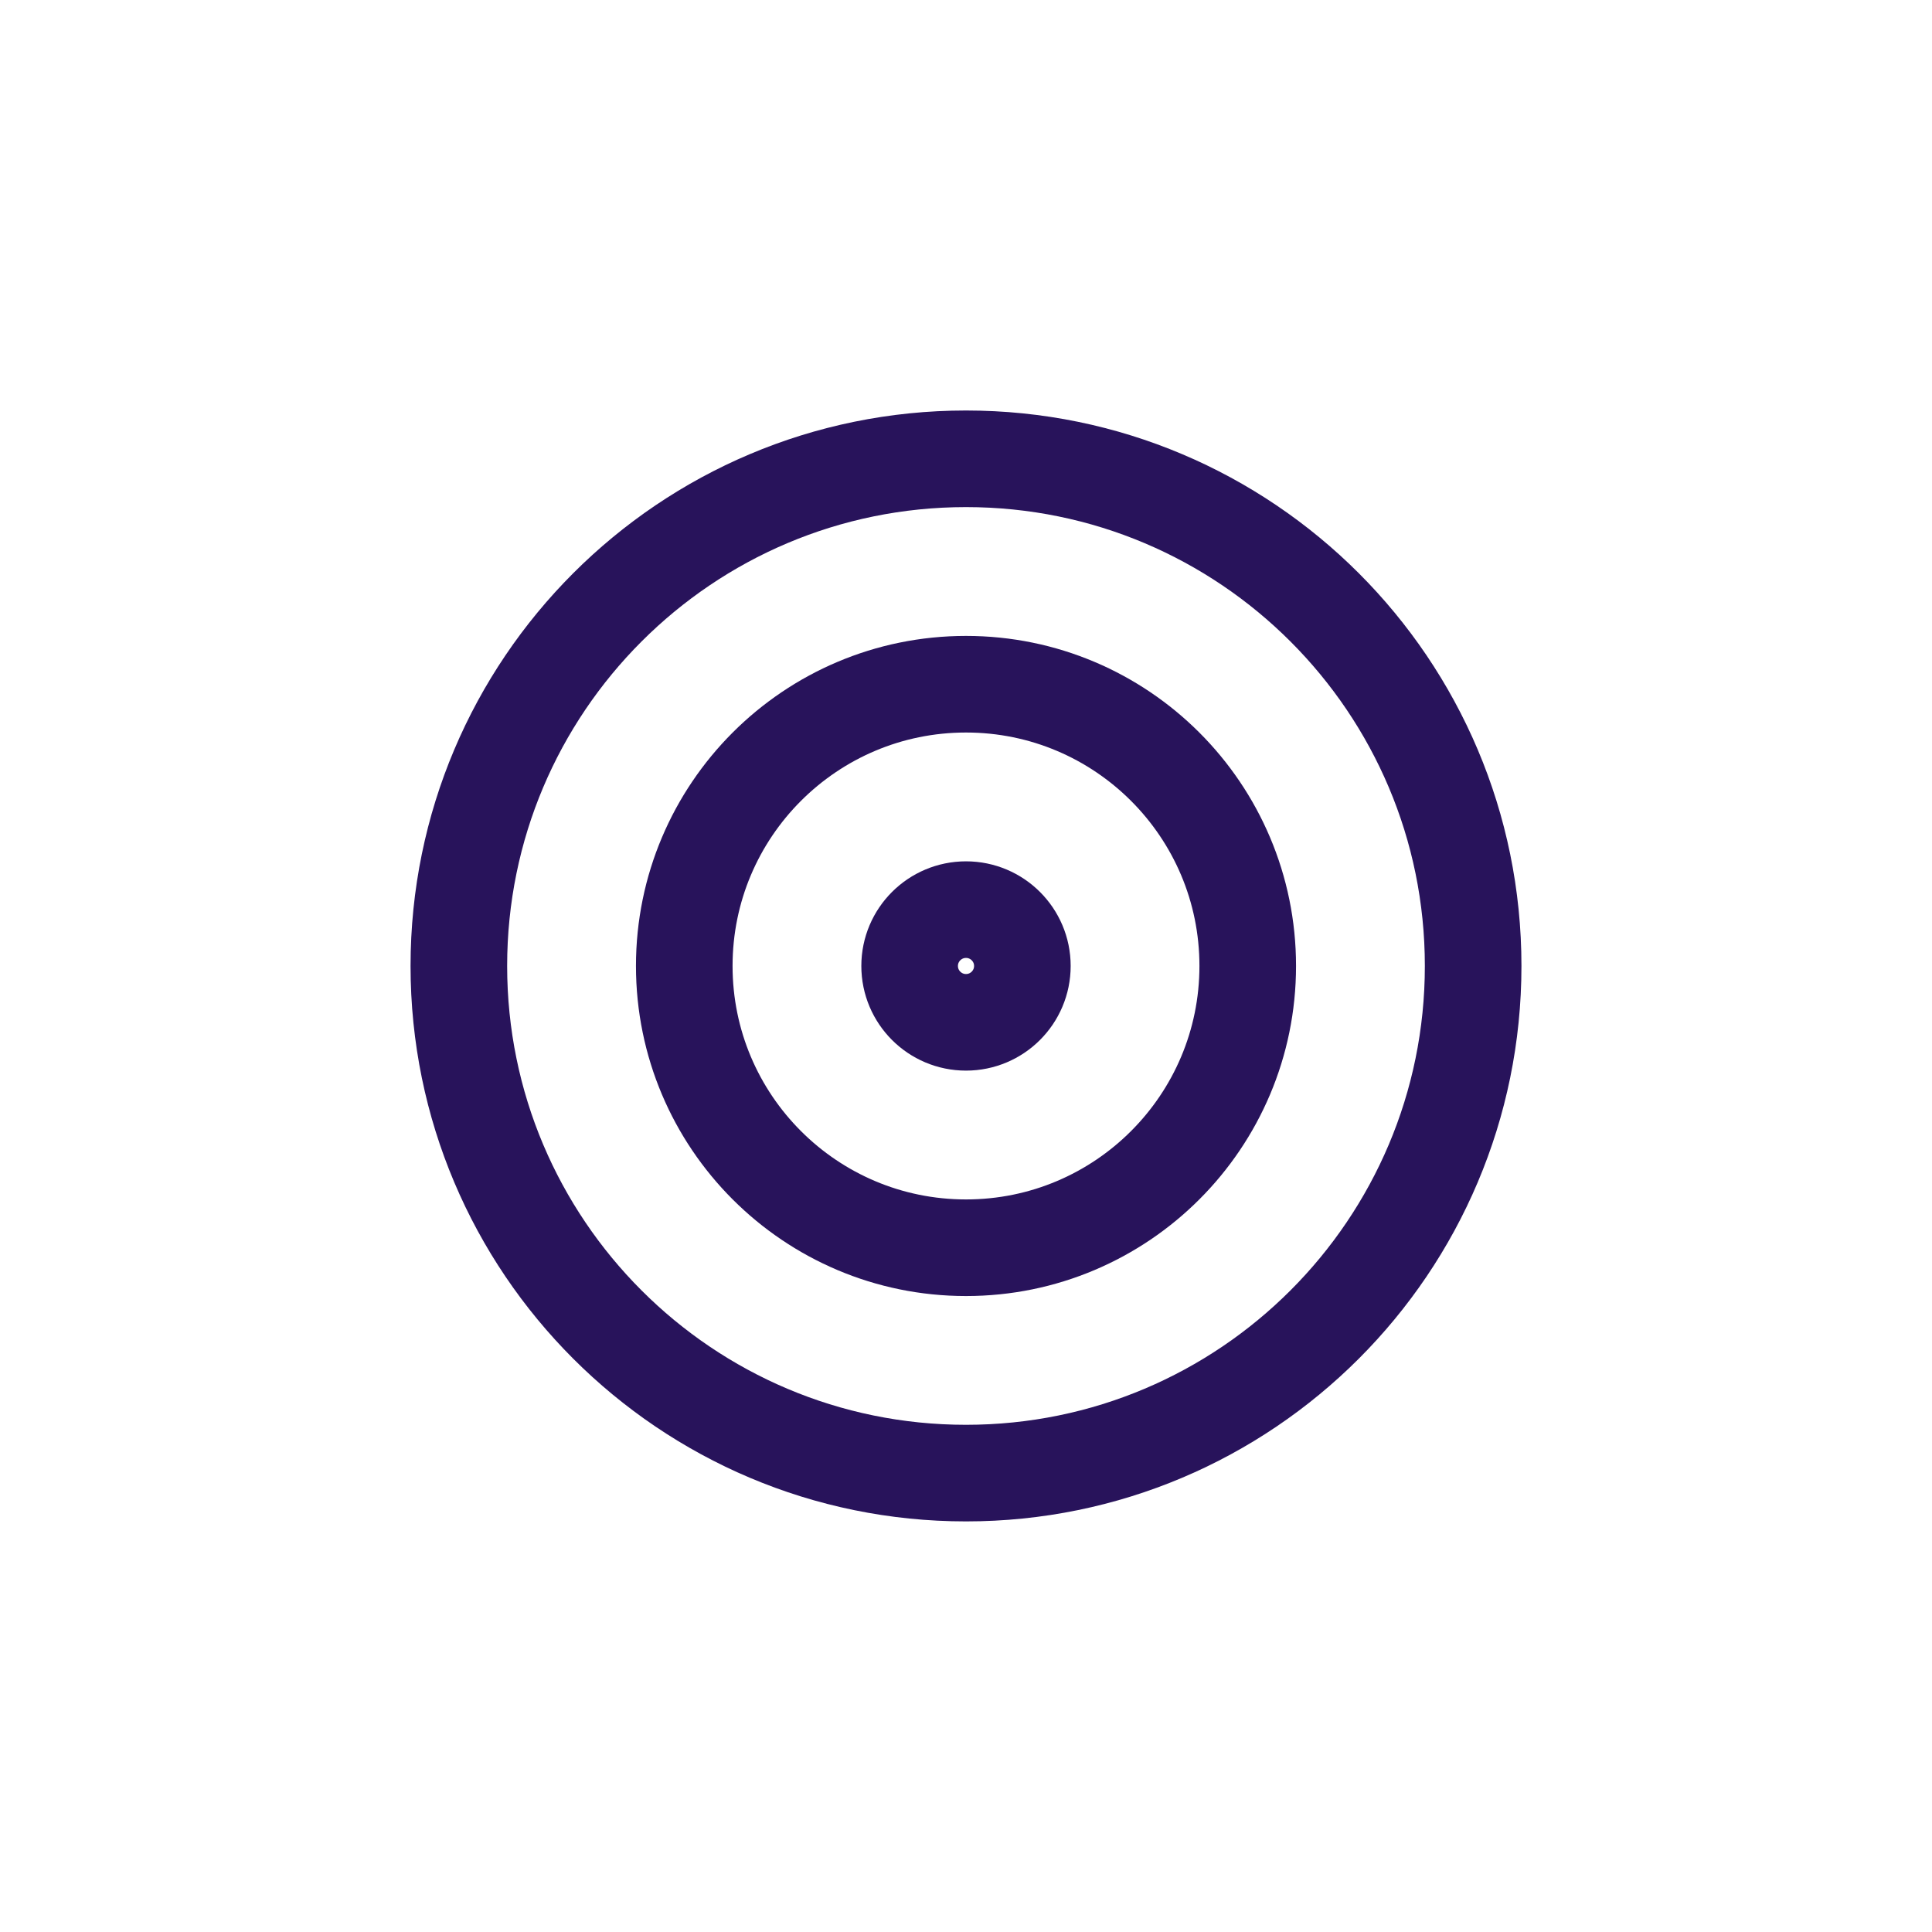
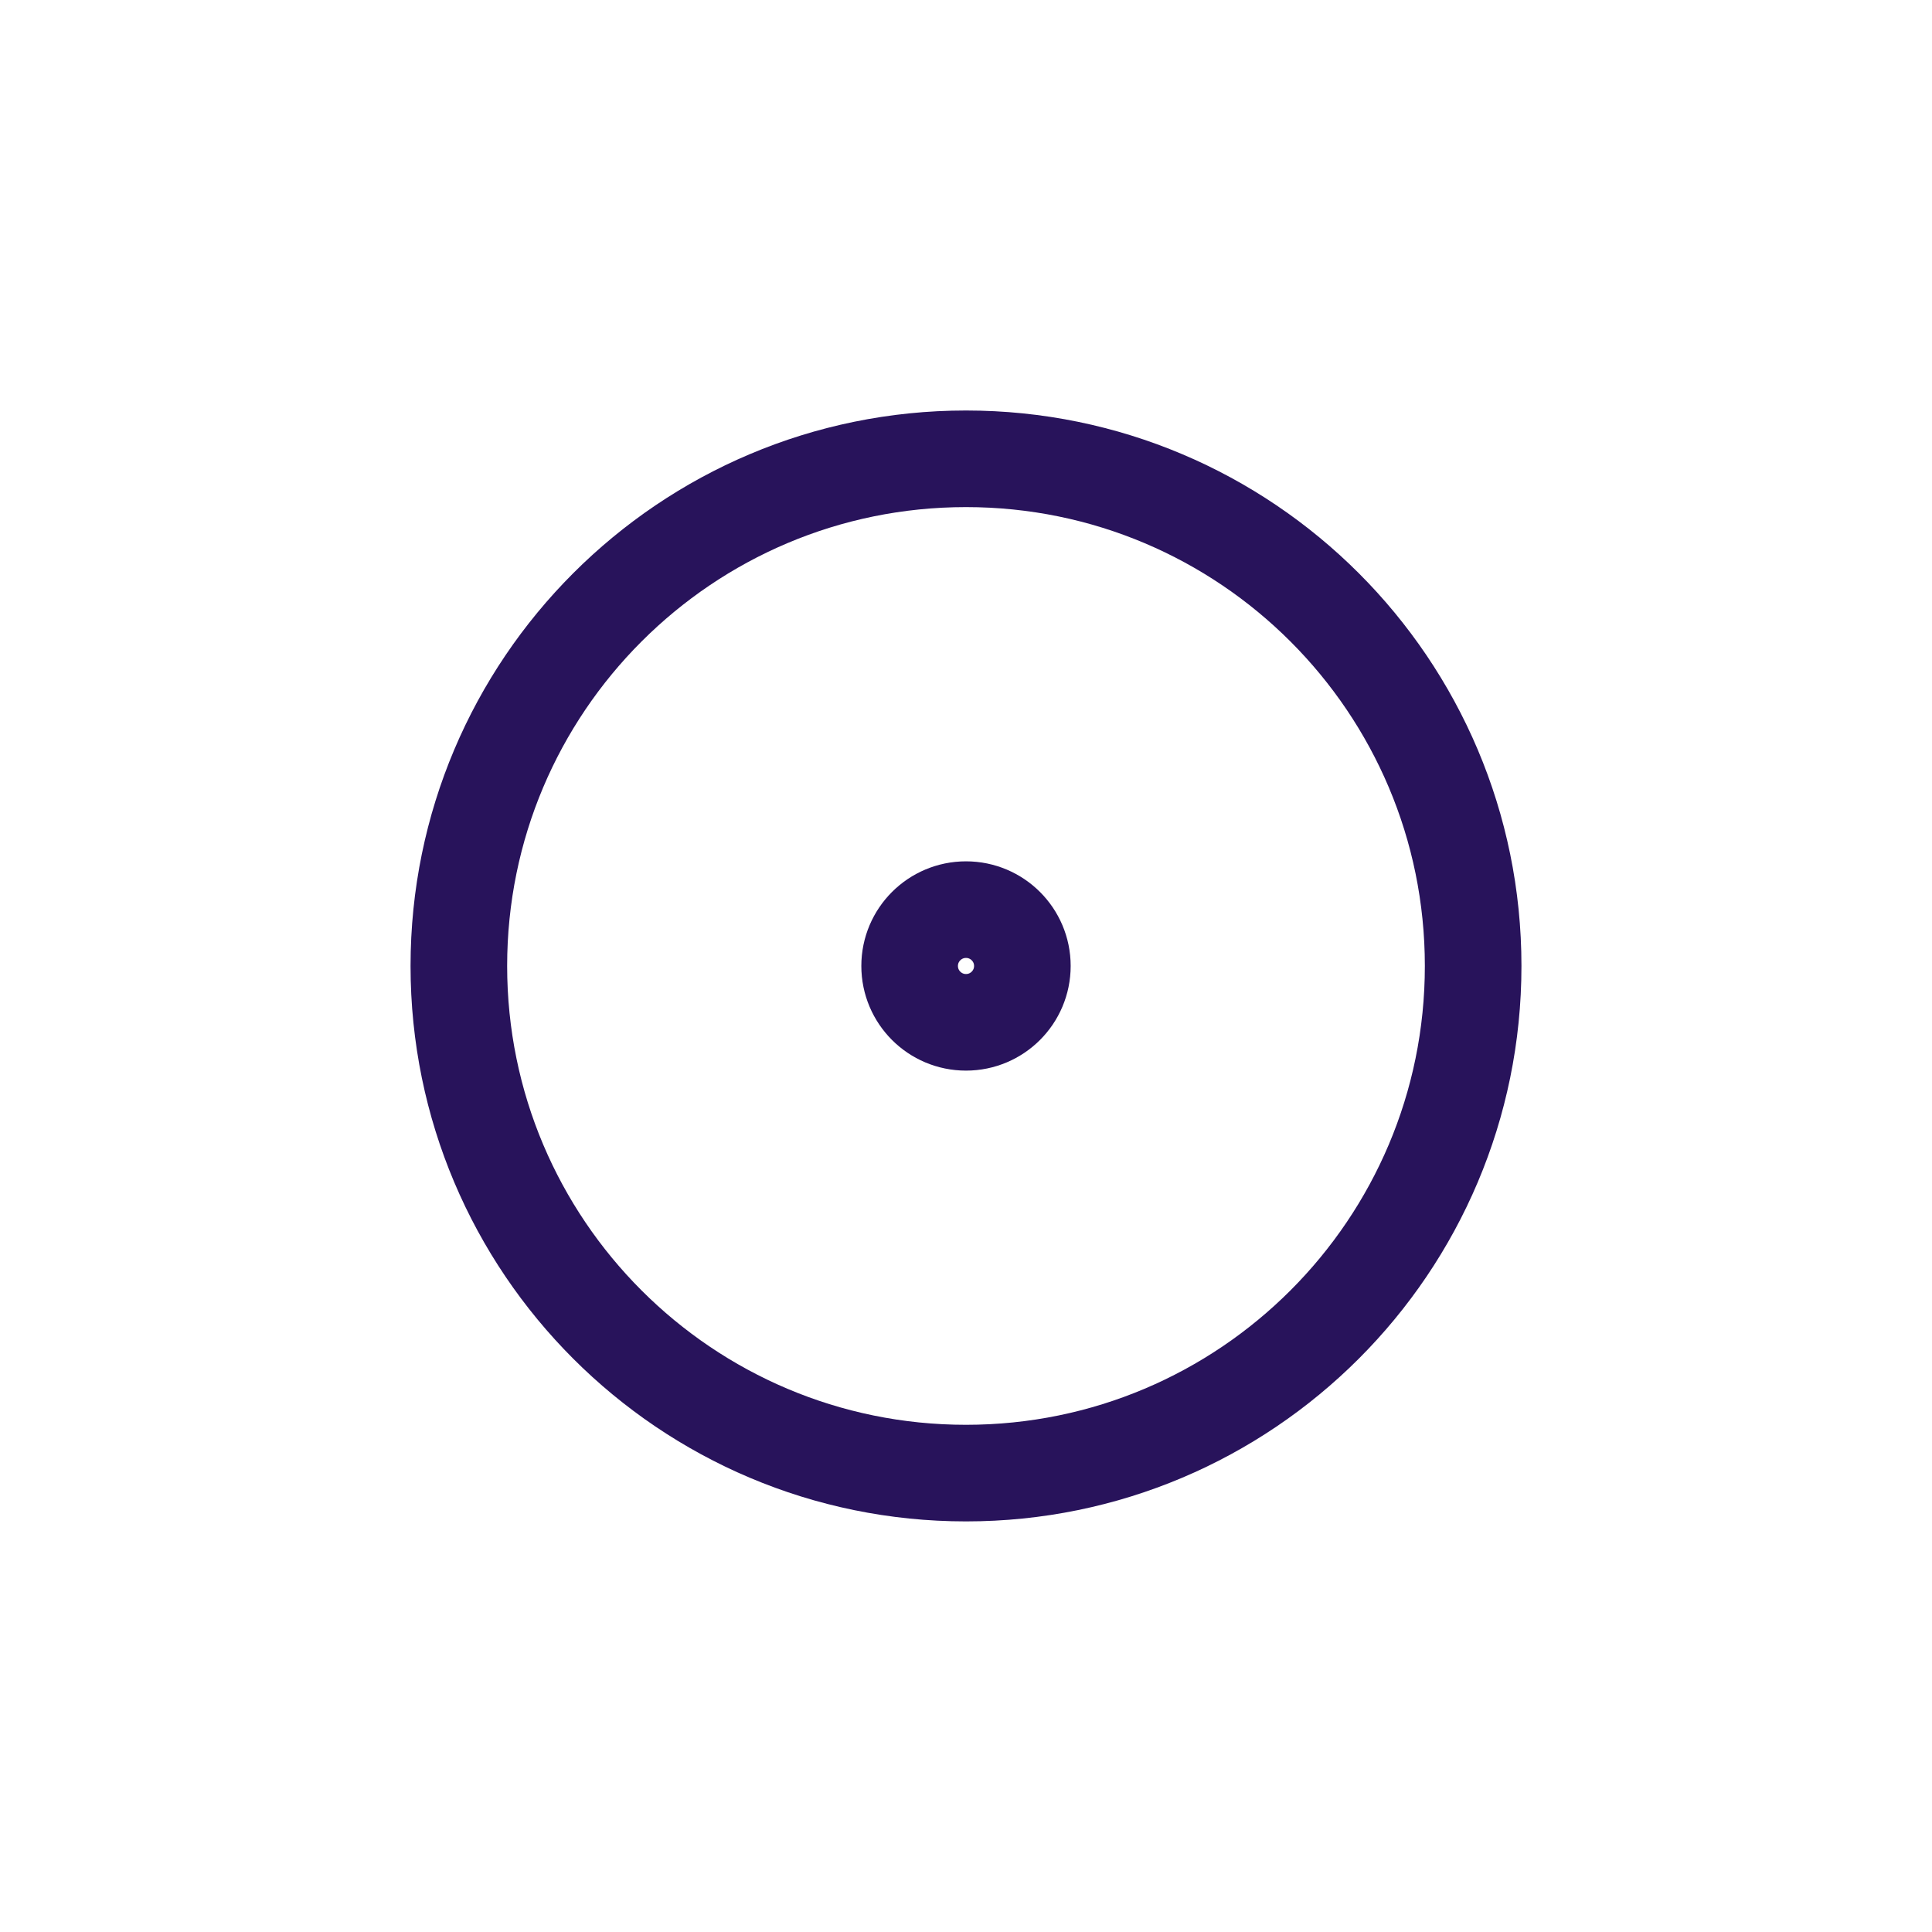
<svg xmlns="http://www.w3.org/2000/svg" width="40" height="40" viewBox="0 0 40 40" fill="none">
  <rect width="40" height="40" fill="white" />
-   <path d="M25.833 19.999C25.833 23.221 23.222 25.833 20 25.833C16.778 25.833 14.167 23.221 14.167 19.999C14.167 16.778 16.778 14.166 20 14.166C23.222 14.166 25.833 16.778 25.833 19.999Z" stroke="#28135B" stroke-width="2" />
  <path d="M21.167 19.999C21.167 20.644 20.644 21.166 20 21.166C19.356 21.166 18.833 20.644 18.833 19.999C18.833 19.355 19.356 18.833 20 18.833C20.644 18.833 21.167 19.355 21.167 19.999Z" stroke="#28135B" stroke-width="2" />
  <path d="M30.5 19.999C30.5 25.798 25.799 30.499 20 30.499C14.201 30.499 9.5 25.798 9.5 19.999C9.5 14.2 14.201 9.499 20 9.499C25.799 9.499 30.5 14.2 30.5 19.999Z" stroke="#28135B" stroke-width="2" />
</svg>